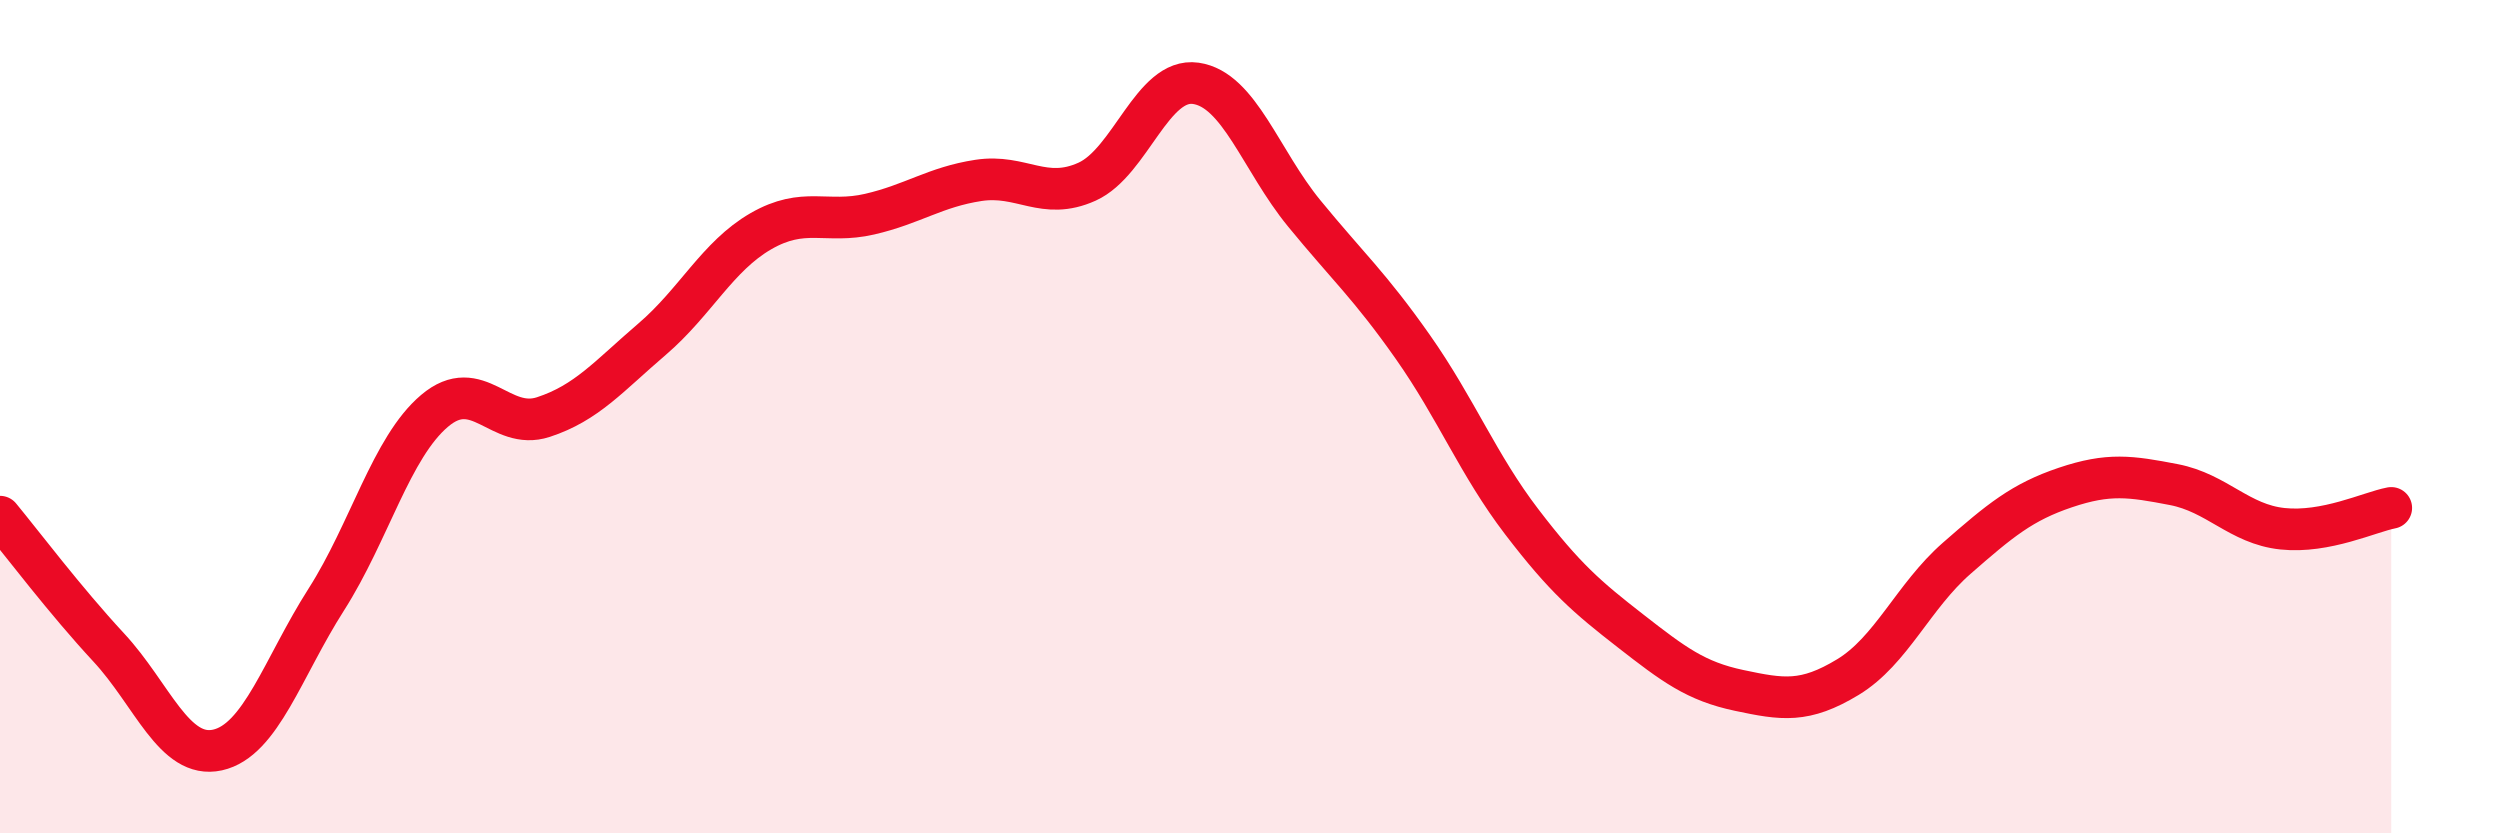
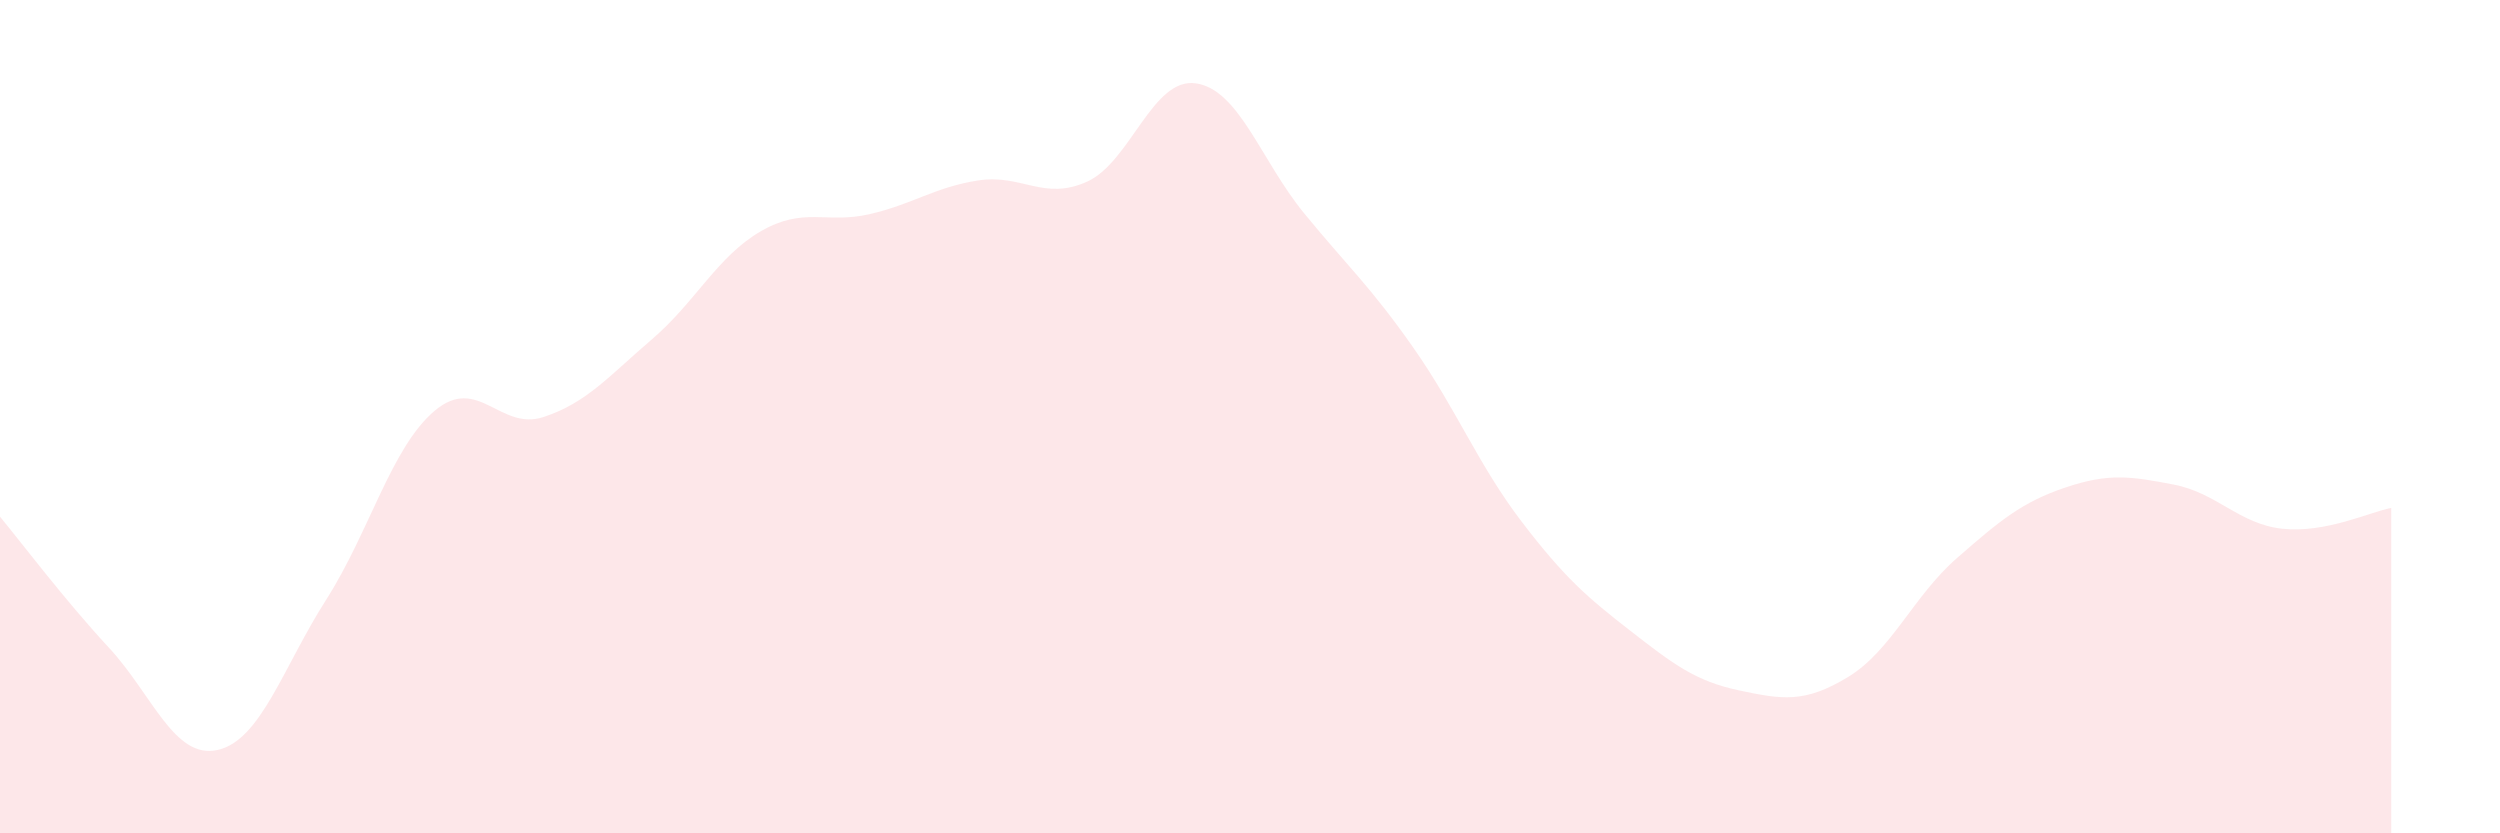
<svg xmlns="http://www.w3.org/2000/svg" width="60" height="20" viewBox="0 0 60 20">
  <path d="M 0,12.4 C 0.52,13.03 1.57,14.42 2.61,15.54 C 3.65,16.66 4.18,18.23 5.22,18 C 6.26,17.77 6.79,16.02 7.83,14.39 C 8.87,12.76 9.39,10.74 10.43,9.86 C 11.47,8.98 12,10.35 13.04,10.01 C 14.08,9.67 14.61,9.03 15.65,8.14 C 16.69,7.25 17.22,6.15 18.26,5.55 C 19.3,4.95 19.83,5.38 20.87,5.14 C 21.91,4.9 22.44,4.49 23.48,4.33 C 24.52,4.17 25.05,4.83 26.09,4.36 C 27.13,3.89 27.66,1.85 28.7,2 C 29.74,2.15 30.26,3.85 31.3,5.12 C 32.34,6.39 32.87,6.85 33.91,8.33 C 34.95,9.81 35.48,11.16 36.52,12.52 C 37.56,13.88 38.09,14.33 39.13,15.14 C 40.17,15.95 40.7,16.35 41.74,16.57 C 42.78,16.79 43.31,16.88 44.35,16.25 C 45.39,15.62 45.92,14.31 46.96,13.4 C 48,12.49 48.53,12.05 49.57,11.7 C 50.61,11.35 51.13,11.43 52.17,11.63 C 53.21,11.83 53.74,12.58 54.78,12.69 C 55.82,12.8 56.87,12.29 57.39,12.19L57.39 20L0 20Z" fill="#EB0A25" opacity="0.1" stroke-linecap="round" stroke-linejoin="round" />
-   <path d="M 0,12.4 C 0.52,13.03 1.57,14.42 2.61,15.54 C 3.65,16.66 4.18,18.23 5.22,18 C 6.26,17.77 6.79,16.02 7.83,14.39 C 8.87,12.76 9.39,10.74 10.43,9.86 C 11.47,8.98 12,10.35 13.04,10.01 C 14.08,9.67 14.61,9.03 15.65,8.14 C 16.69,7.25 17.22,6.15 18.26,5.55 C 19.3,4.95 19.83,5.38 20.87,5.14 C 21.91,4.9 22.44,4.49 23.48,4.33 C 24.52,4.17 25.05,4.83 26.09,4.36 C 27.13,3.89 27.66,1.85 28.7,2 C 29.74,2.15 30.26,3.85 31.3,5.12 C 32.34,6.39 32.87,6.85 33.91,8.33 C 34.95,9.81 35.48,11.16 36.52,12.52 C 37.56,13.88 38.09,14.33 39.13,15.14 C 40.17,15.95 40.7,16.35 41.74,16.57 C 42.78,16.79 43.31,16.88 44.35,16.25 C 45.39,15.62 45.92,14.31 46.96,13.4 C 48,12.49 48.53,12.05 49.57,11.7 C 50.61,11.35 51.13,11.43 52.17,11.63 C 53.21,11.83 53.74,12.58 54.78,12.69 C 55.82,12.8 56.87,12.29 57.39,12.19" stroke="#EB0A25" stroke-width="1" fill="none" stroke-linecap="round" stroke-linejoin="round" />
</svg>